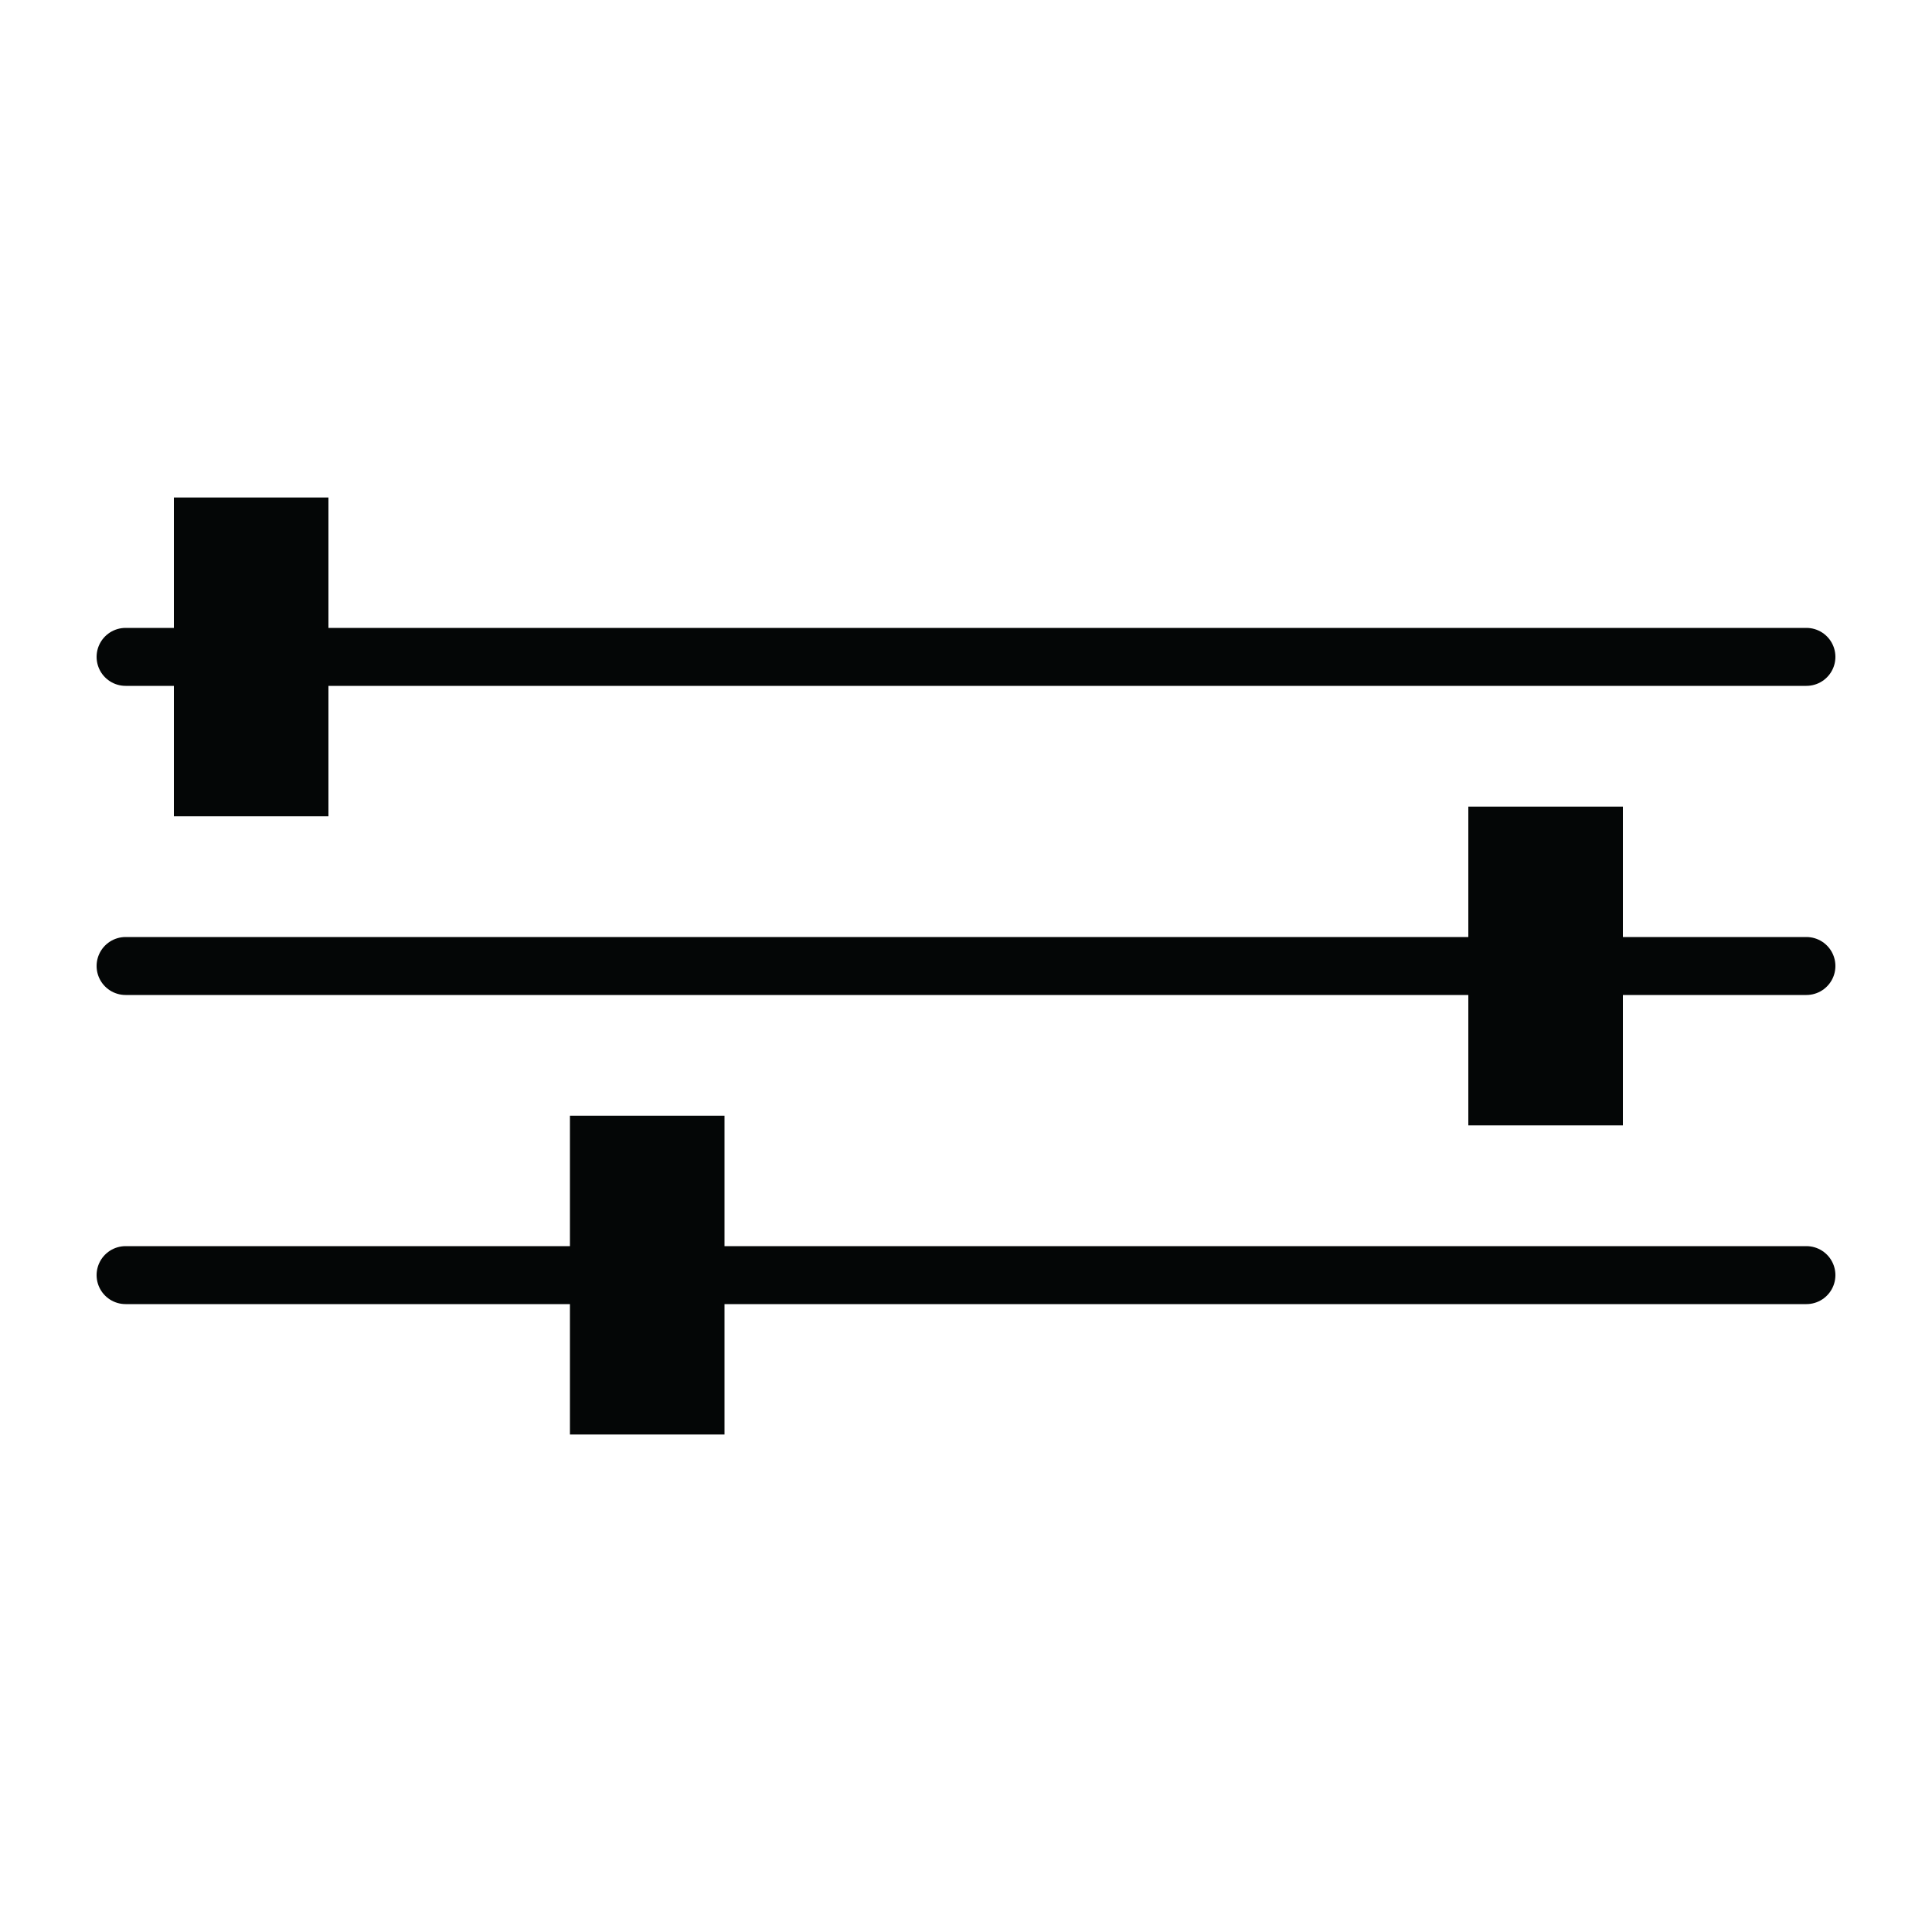
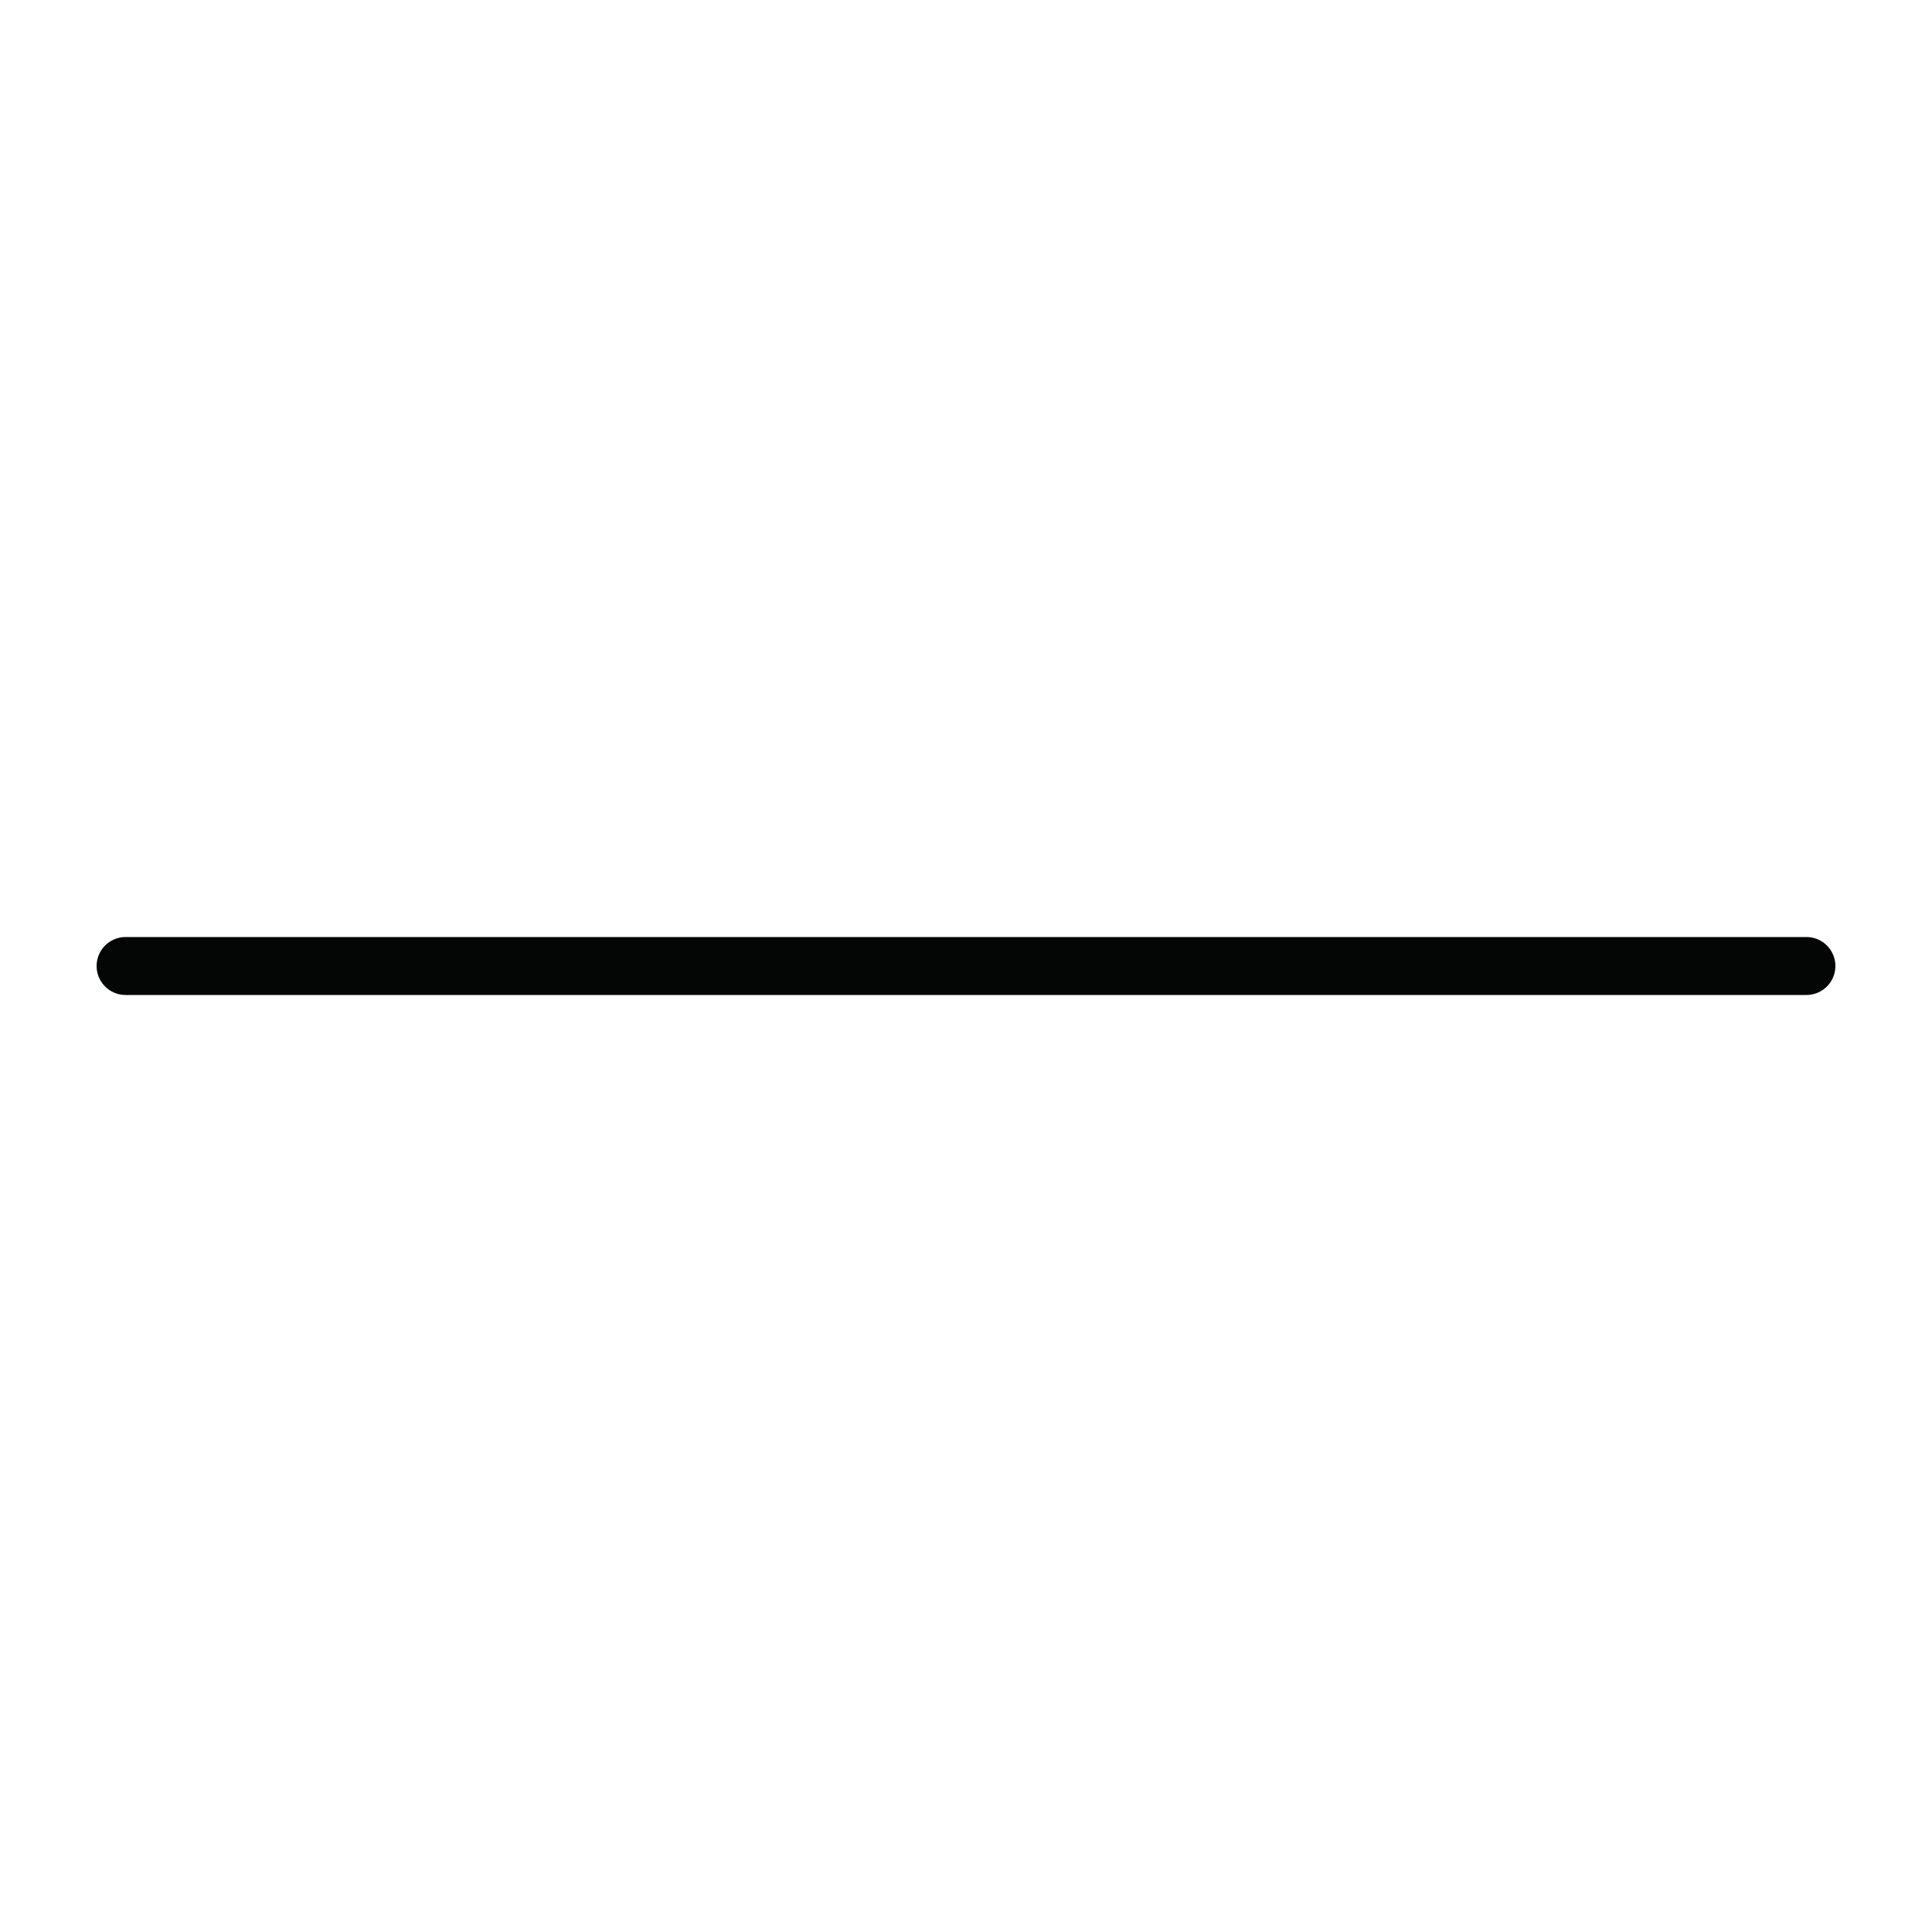
<svg xmlns="http://www.w3.org/2000/svg" viewBox="0 0 250 250" height="250" width="250" xml:space="preserve" version="1.1" id="svg2">
  <defs id="defs6" />
  <g transform="matrix(1.25,0,0,-1.25,0,250)" id="g10">
    <g transform="scale(0.1,0.1)" id="g12">
-       <path id="path14" style="fill:none;stroke:#040606;stroke-width:60;stroke-linecap:round;stroke-linejoin:miter;stroke-miterlimit:4;stroke-dasharray:none;stroke-opacity:1" d="m 130,1320 1740,0" />
      <path id="path16" style="fill:none;stroke:#040606;stroke-width:60;stroke-linecap:round;stroke-linejoin:miter;stroke-miterlimit:4;stroke-dasharray:none;stroke-opacity:1" d="m 130,1000 1740,0" />
-       <path id="path18" style="fill:none;stroke:#040606;stroke-width:60;stroke-linecap:round;stroke-linejoin:miter;stroke-miterlimit:4;stroke-dasharray:none;stroke-opacity:1" d="m 130,680 1740,0" />
-       <path id="path20" style="fill:#040606;fill-opacity:1;fill-rule:nonzero;stroke:none" d="m 180,1155 160,0 0,330 -160,0 0,-330 z" />
-       <path id="path22" style="fill:#040606;fill-opacity:1;fill-rule:nonzero;stroke:none" d="m 1520,835 160,0 0,330 -160,0 0,-330 z" />
-       <path id="path24" style="fill:#040606;fill-opacity:1;fill-rule:nonzero;stroke:none" d="m 590,515 160,0 0,330 -160,0 0,-330 z" />
    </g>
  </g>
</svg>